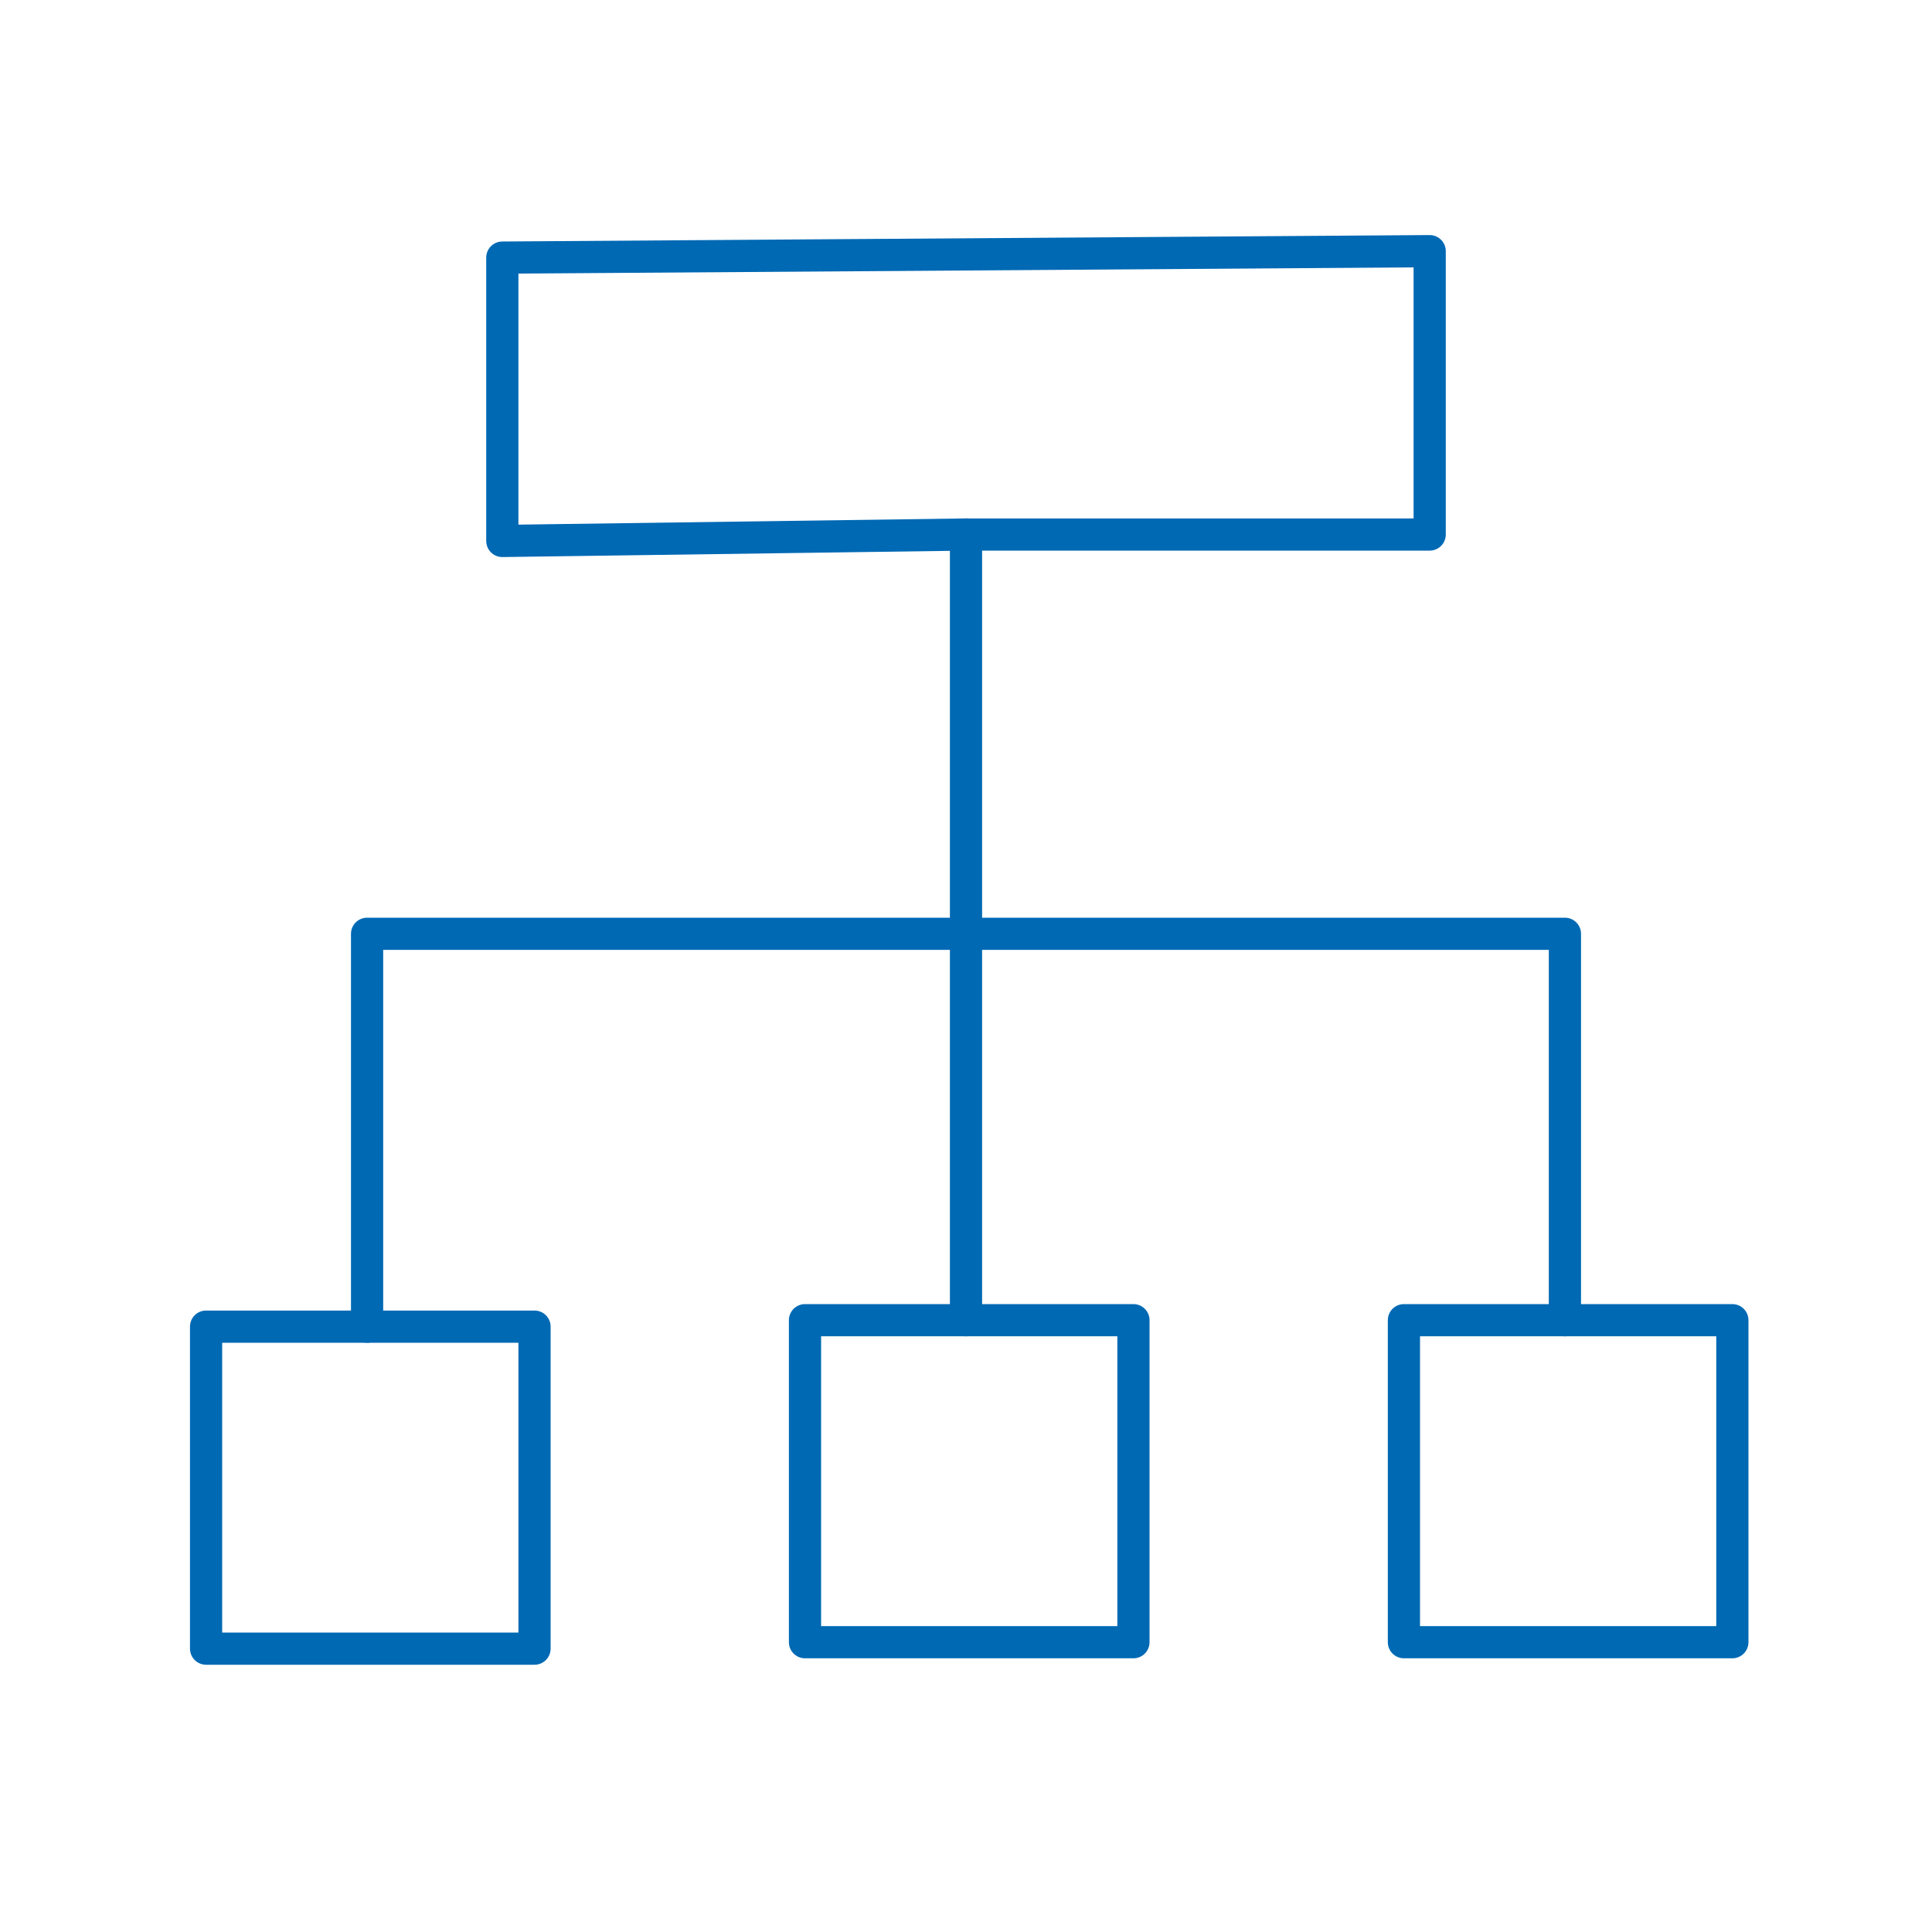
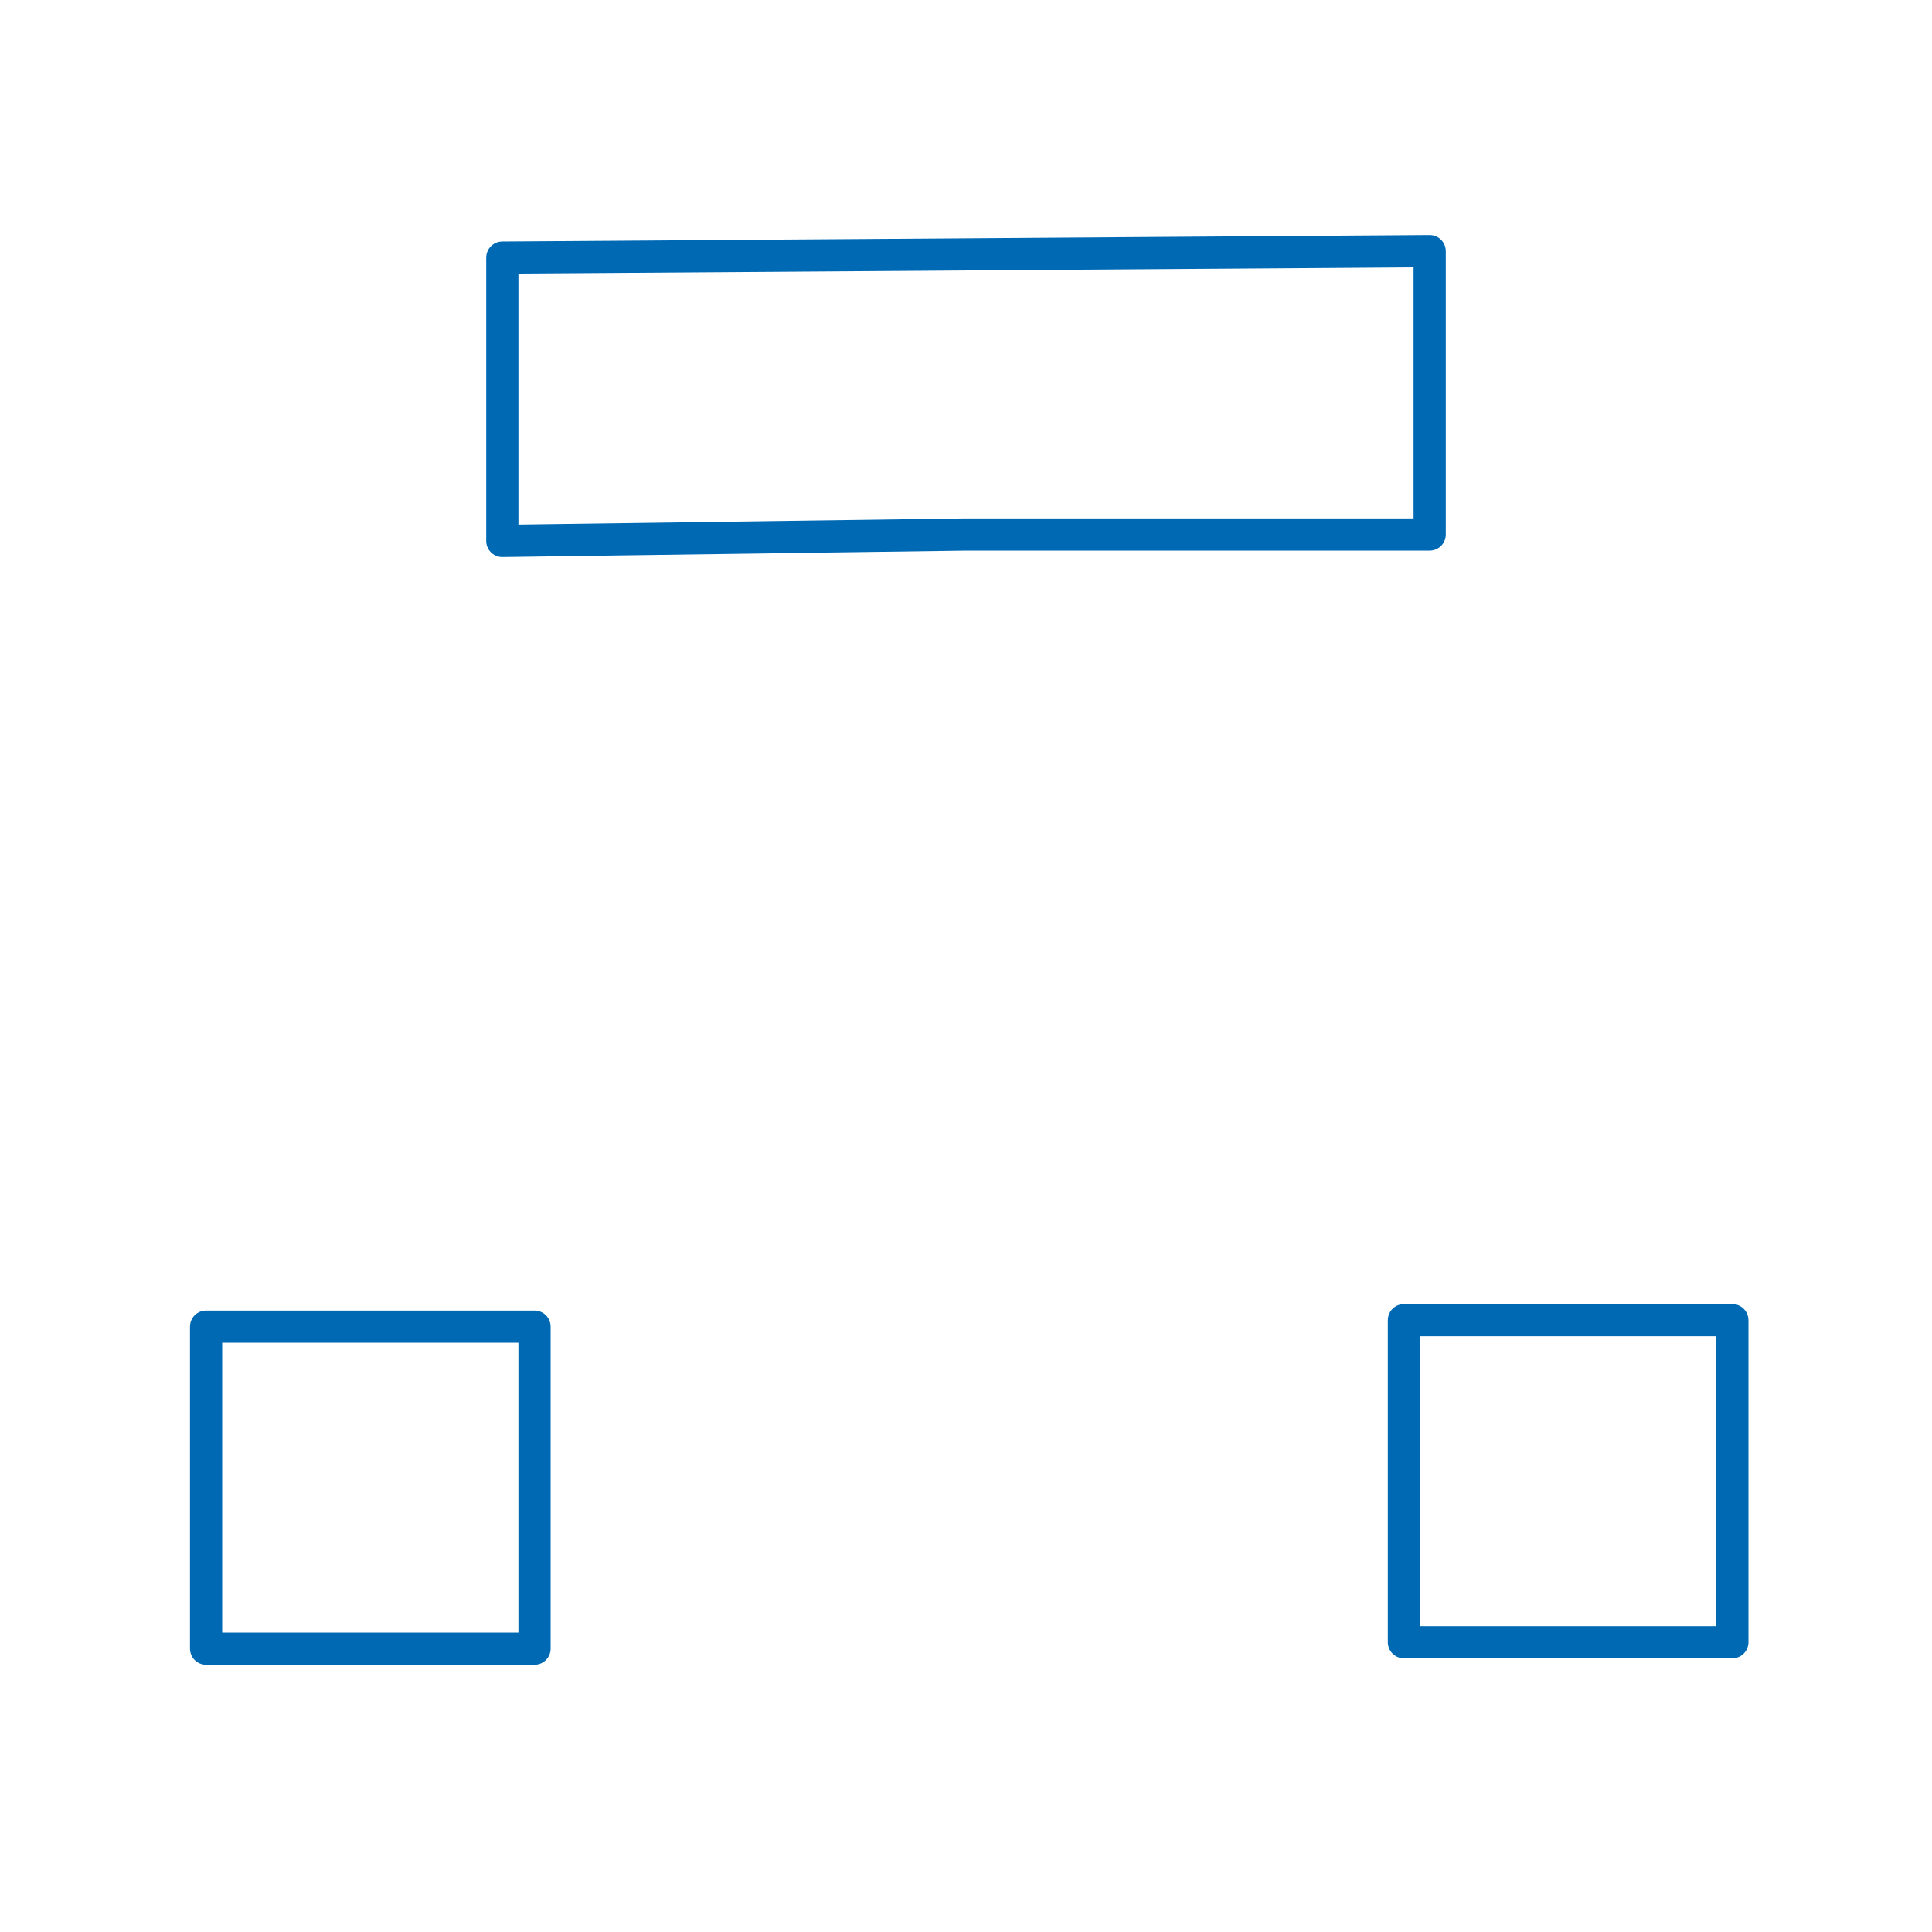
<svg xmlns="http://www.w3.org/2000/svg" version="1.1" x="0px" y="0px" viewBox="0 0 30 30" style="enable-background:new 0 0 30 30;" xml:space="preserve">
  <style type="text/css">
	.st0{fill:none;stroke:#0069B4;stroke-width:0.5;stroke-linecap:round;stroke-linejoin:round;stroke-miterlimit:10;}
	.st1{display:none;}
	.st2{display:inline;}
	.st3{fill:#0069B4;}
</style>
  <g id="Ebene_3">
    <polygon class="st0" points="7.8,4 22.2,3.9 22.2,8.3 15,8.3 7.8,8.4  " />
-     <line class="st0" x1="15" y1="20.5" x2="15" y2="8.3" />
-     <polyline class="st0" points="5.7,20.6 5.7,14.5 24.3,14.5 24.3,20.5  " />
    <rect x="3.2" y="20.6" class="st0" width="5.1" height="5" />
-     <rect x="12.5" y="20.5" class="st0" width="5.1" height="5" />
    <rect x="21.8" y="20.5" class="st0" width="5.1" height="5" />
  </g>
  <g id="Ebene_1" class="st1">
    <g class="st2">
-       <path class="st3" d="M22.2,8.7H7.8c-0.2,0-0.4-0.2-0.4-0.4V4c0-0.2,0.2-0.4,0.4-0.4h14.4c0.2,0,0.4,0.2,0.4,0.4v4.3    C22.7,8.5,22.5,8.7,22.2,8.7z M8.3,7.8h13.5V4.4H8.3V7.8z" />
-     </g>
+       </g>
    <g class="st2">
      <path class="st3" d="M17.6,26h-5.1c-0.2,0-0.4-0.2-0.4-0.4v-5.1c0-0.2,0.2-0.4,0.4-0.4h5.1c0.2,0,0.4,0.2,0.4,0.4v5.1    C18,25.8,17.8,26,17.6,26z M12.9,25.1h4.2v-4.2h-4.2C12.9,20.9,12.9,25.1,12.9,25.1z" />
    </g>
    <g class="st2">
      <path class="st3" d="M26.9,26h-5.1c-0.2,0-0.4-0.2-0.4-0.4v-5.1c0-0.2,0.2-0.4,0.4-0.4h5.1c0.2,0,0.4,0.2,0.4,0.4v5.1    C27.3,25.8,27.1,26,26.9,26z M22.2,25.1h4.2v-4.2h-4.2V25.1z" />
    </g>
    <g class="st2">
      <path class="st3" d="M8.2,26H3.1c-0.2,0-0.4-0.2-0.4-0.4v-5.1c0-0.2,0.2-0.4,0.4-0.4h5.1c0.2,0,0.4,0.2,0.4,0.4v5.1    C8.7,25.8,8.5,26,8.2,26z M3.6,25.1h4.2v-4.2H3.6V25.1z" />
    </g>
    <g class="st2">
      <path class="st3" d="M15,20.9c-0.2,0-0.4-0.2-0.4-0.4v-12c0-0.2,0.2-0.4,0.4-0.4s0.4,0.2,0.4,0.4v12C15.5,20.7,15.3,20.9,15,20.9z    " />
    </g>
    <g class="st2">
      <path class="st3" d="M24.3,20.9c-0.2,0-0.4-0.2-0.4-0.4V15H6.1v5.5c0,0.2-0.2,0.4-0.4,0.4s-0.4-0.2-0.4-0.4v-6    c0-0.2,0.2-0.4,0.4-0.4h18.6c0.2,0,0.4,0.2,0.4,0.4v6C24.7,20.7,24.6,20.9,24.3,20.9z" />
    </g>
    <g id="Ebene_2" class="st2">
	</g>
  </g>
</svg>